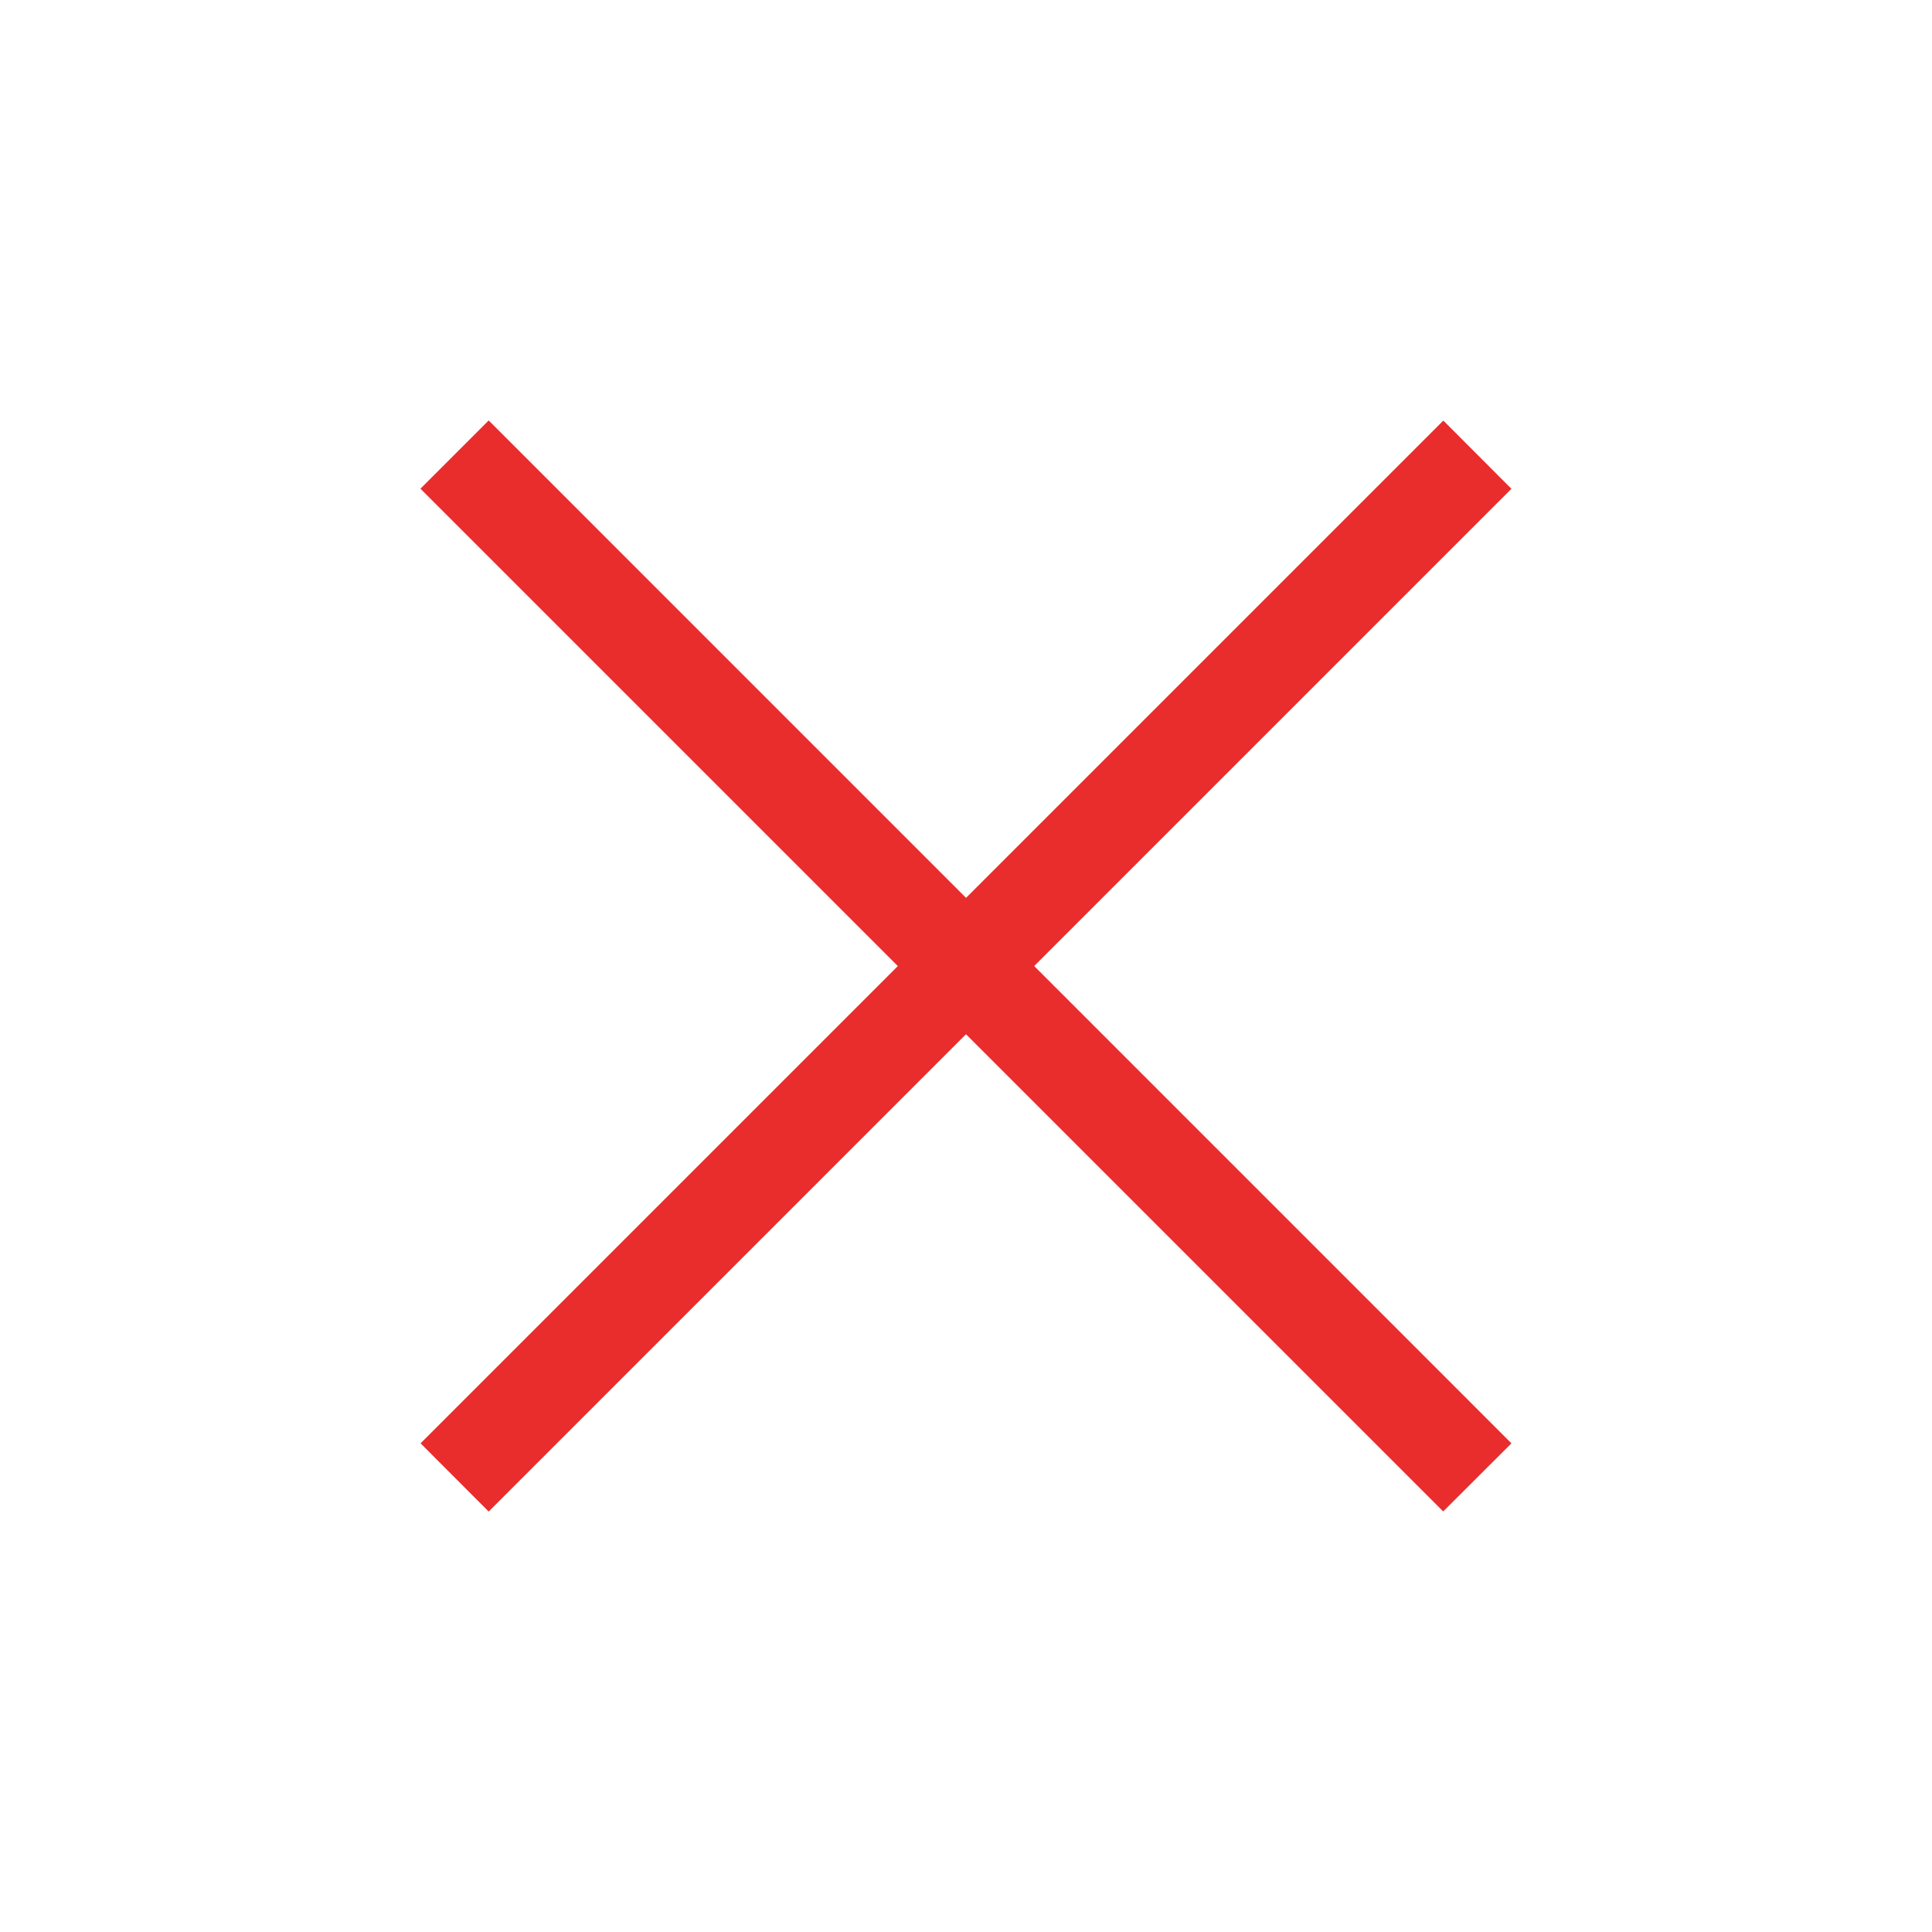
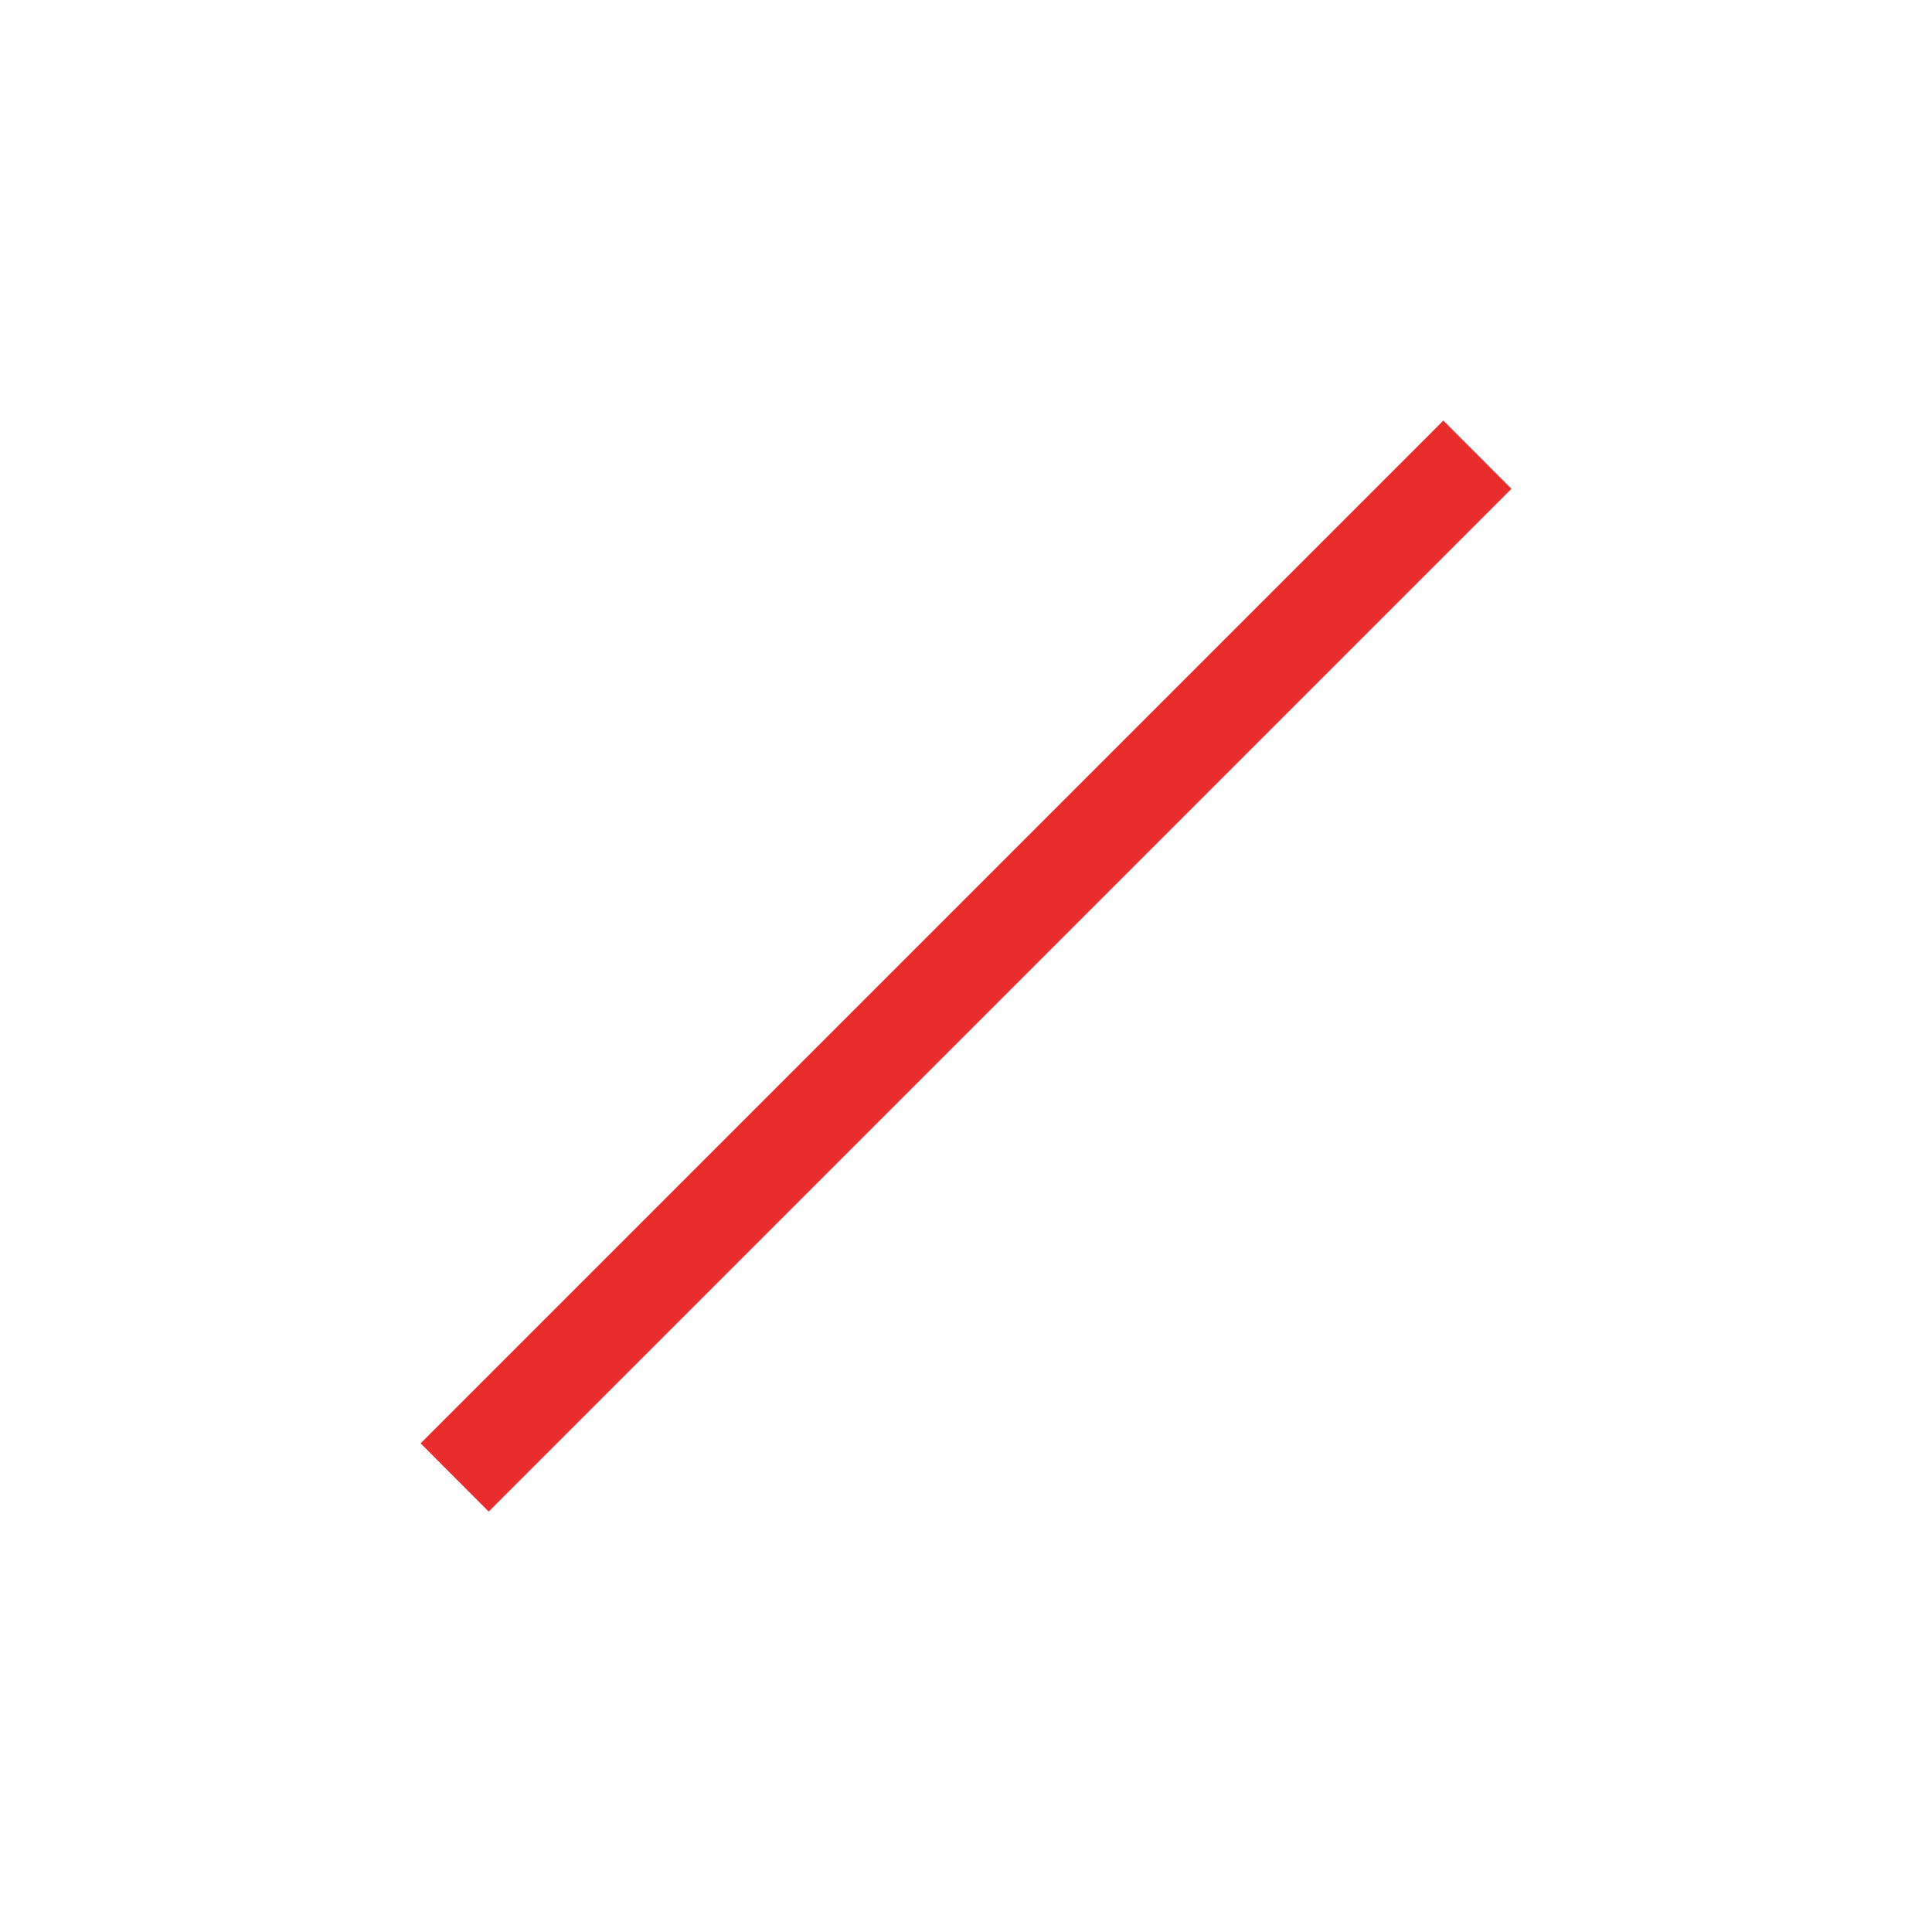
<svg xmlns="http://www.w3.org/2000/svg" width="16" height="16" viewBox="0 0 16 16" fill="none">
  <g id="Frame 8879">
    <g id="Group 2487">
      <path id="Line 43 (Stroke)" fill-rule="evenodd" clip-rule="evenodd" d="M12.517 4.048L4.047 12.518L3.483 11.953L11.953 3.483L12.517 4.048Z" fill="#E92C2C" />
-       <path id="Line 44 (Stroke)" fill-rule="evenodd" clip-rule="evenodd" d="M11.952 12.517L3.482 4.047L4.047 3.482L12.517 11.953L11.952 12.517Z" fill="#E92C2C" />
    </g>
  </g>
</svg>